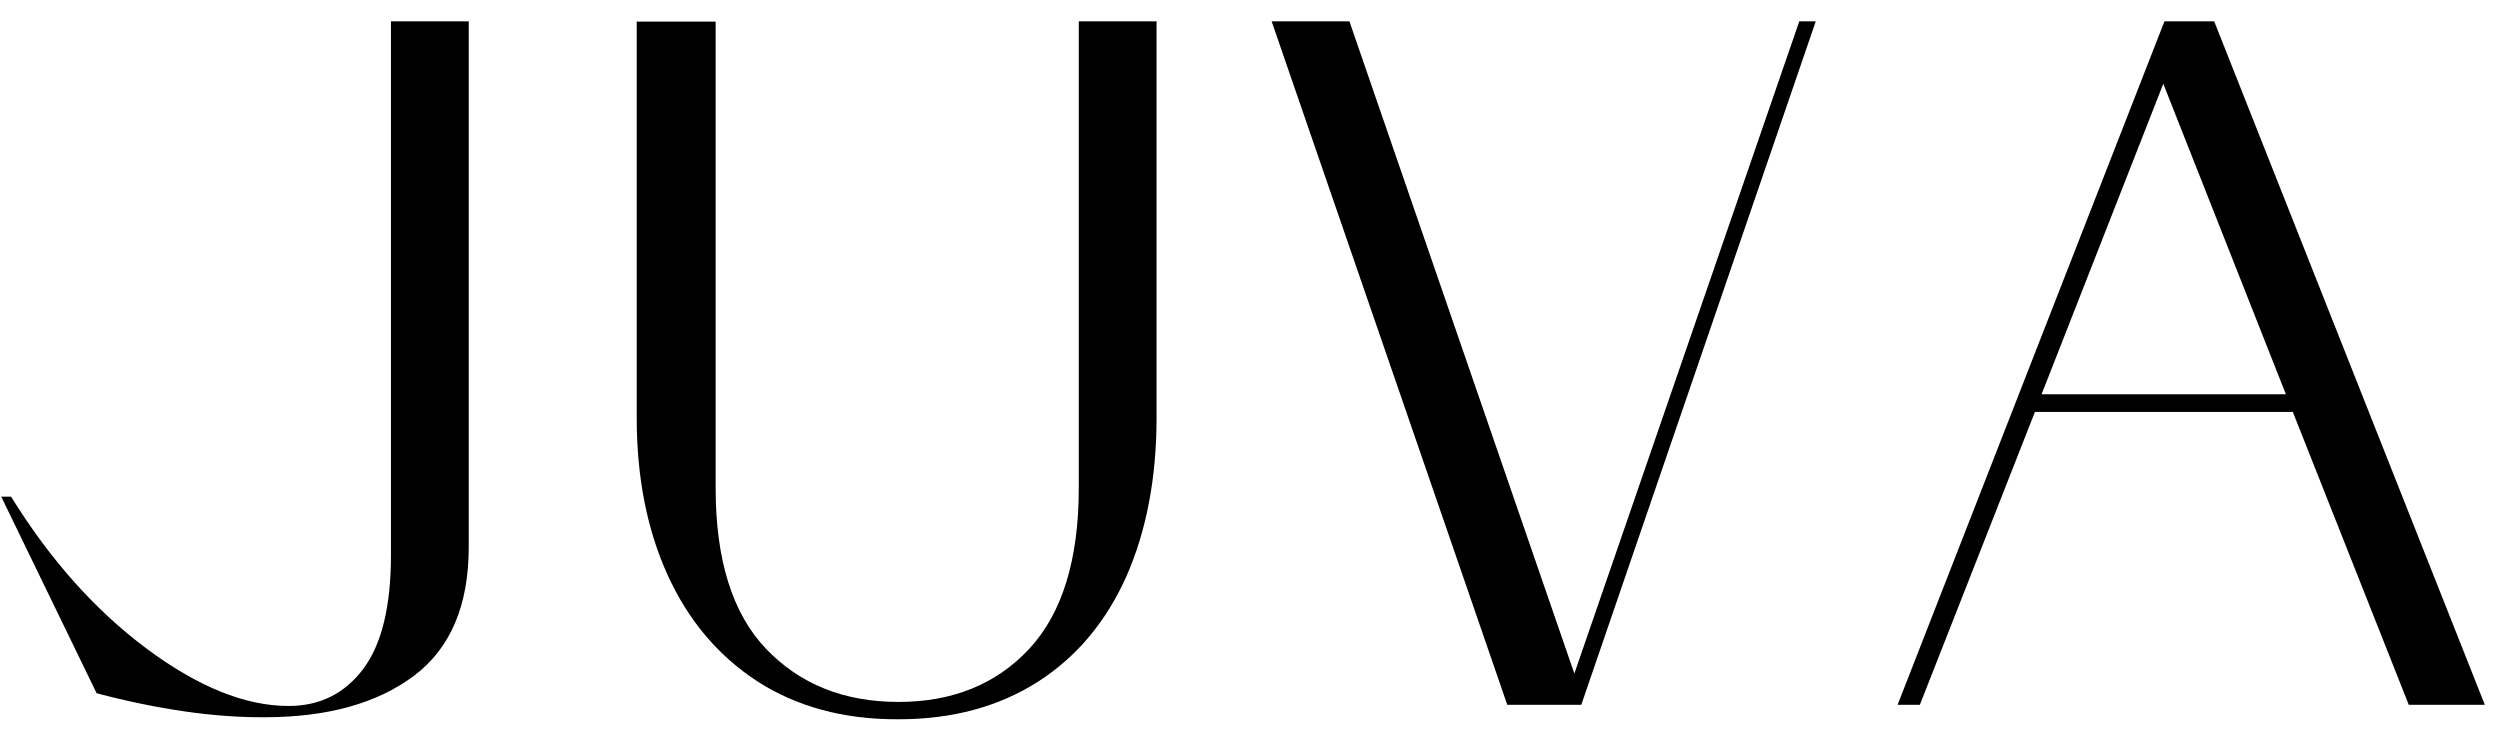
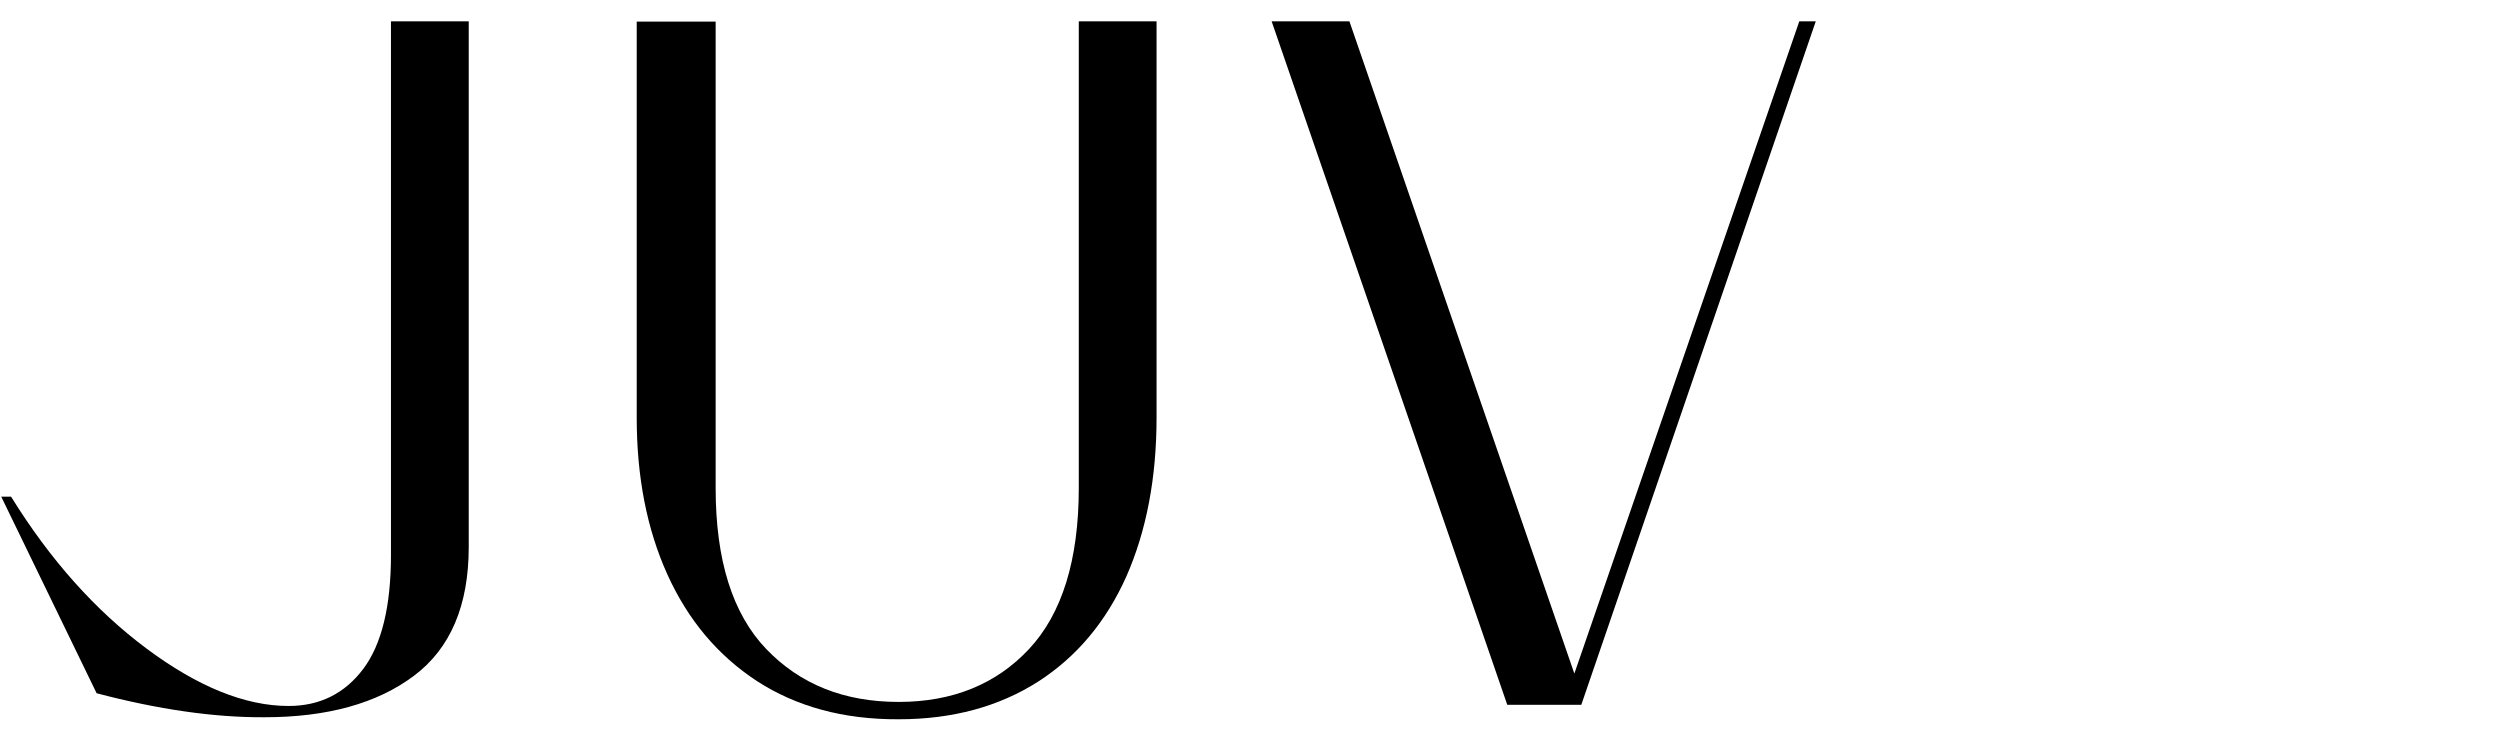
<svg xmlns="http://www.w3.org/2000/svg" viewBox="-7.469 159.49 864.675 255.273">
  <g transform="matrix(1, 0, 0, 1, -117.648, -252.535)">
    <path d="M143.6,651.8l-33-68h3.4c13.5,21.8,29.1,39.3,46.8,52.5c17.7,13.2,34.1,19.9,49.2,19.9c10.8,0,19.4-4.3,25.8-12.8 c6.4-8.5,9.6-21.7,9.6-39.4V419.4h26.9v181.8c0,20.2-6.3,35.1-19,44.6c-12.7,9.5-29.9,14.3-51.7,14.3 C184.2,660.2,164.9,657.4,143.6,651.8z" />
    <path d="M372,647.6c-13.6-8.9-23.9-21.2-31-36.9c-7.1-15.7-10.6-33.8-10.6-54.2v-137h27.3v161.3c0,24.9,5.8,43.5,17.5,55.7 c11.7,12.2,26.9,18.3,45.8,18.3c18.6,0,33.7-6.1,45.1-18.3s17.2-30.8,17.2-55.7V419.4h26.9v137c0,20.9-3.5,39.2-10.4,54.9 c-7,15.7-17.2,27.9-30.6,36.5c-13.5,8.6-29.5,13-48.2,13C401.9,660.9,385.6,656.4,372,647.6z" />
    <path d="M657.1,655.8h-25.6L550,419.4h26.9L654.7,645l77.8-225.6h5.7L657.1,655.8z" />
-     <path d="M774.2,655.8h-7.7l92.3-236.4h17.2l93.6,236.4h-26.3l-40.1-101.3H814L774.2,655.8z M858.4,441l-42.1,107.4h84.5L858.4,441z " />
  </g>
</svg>